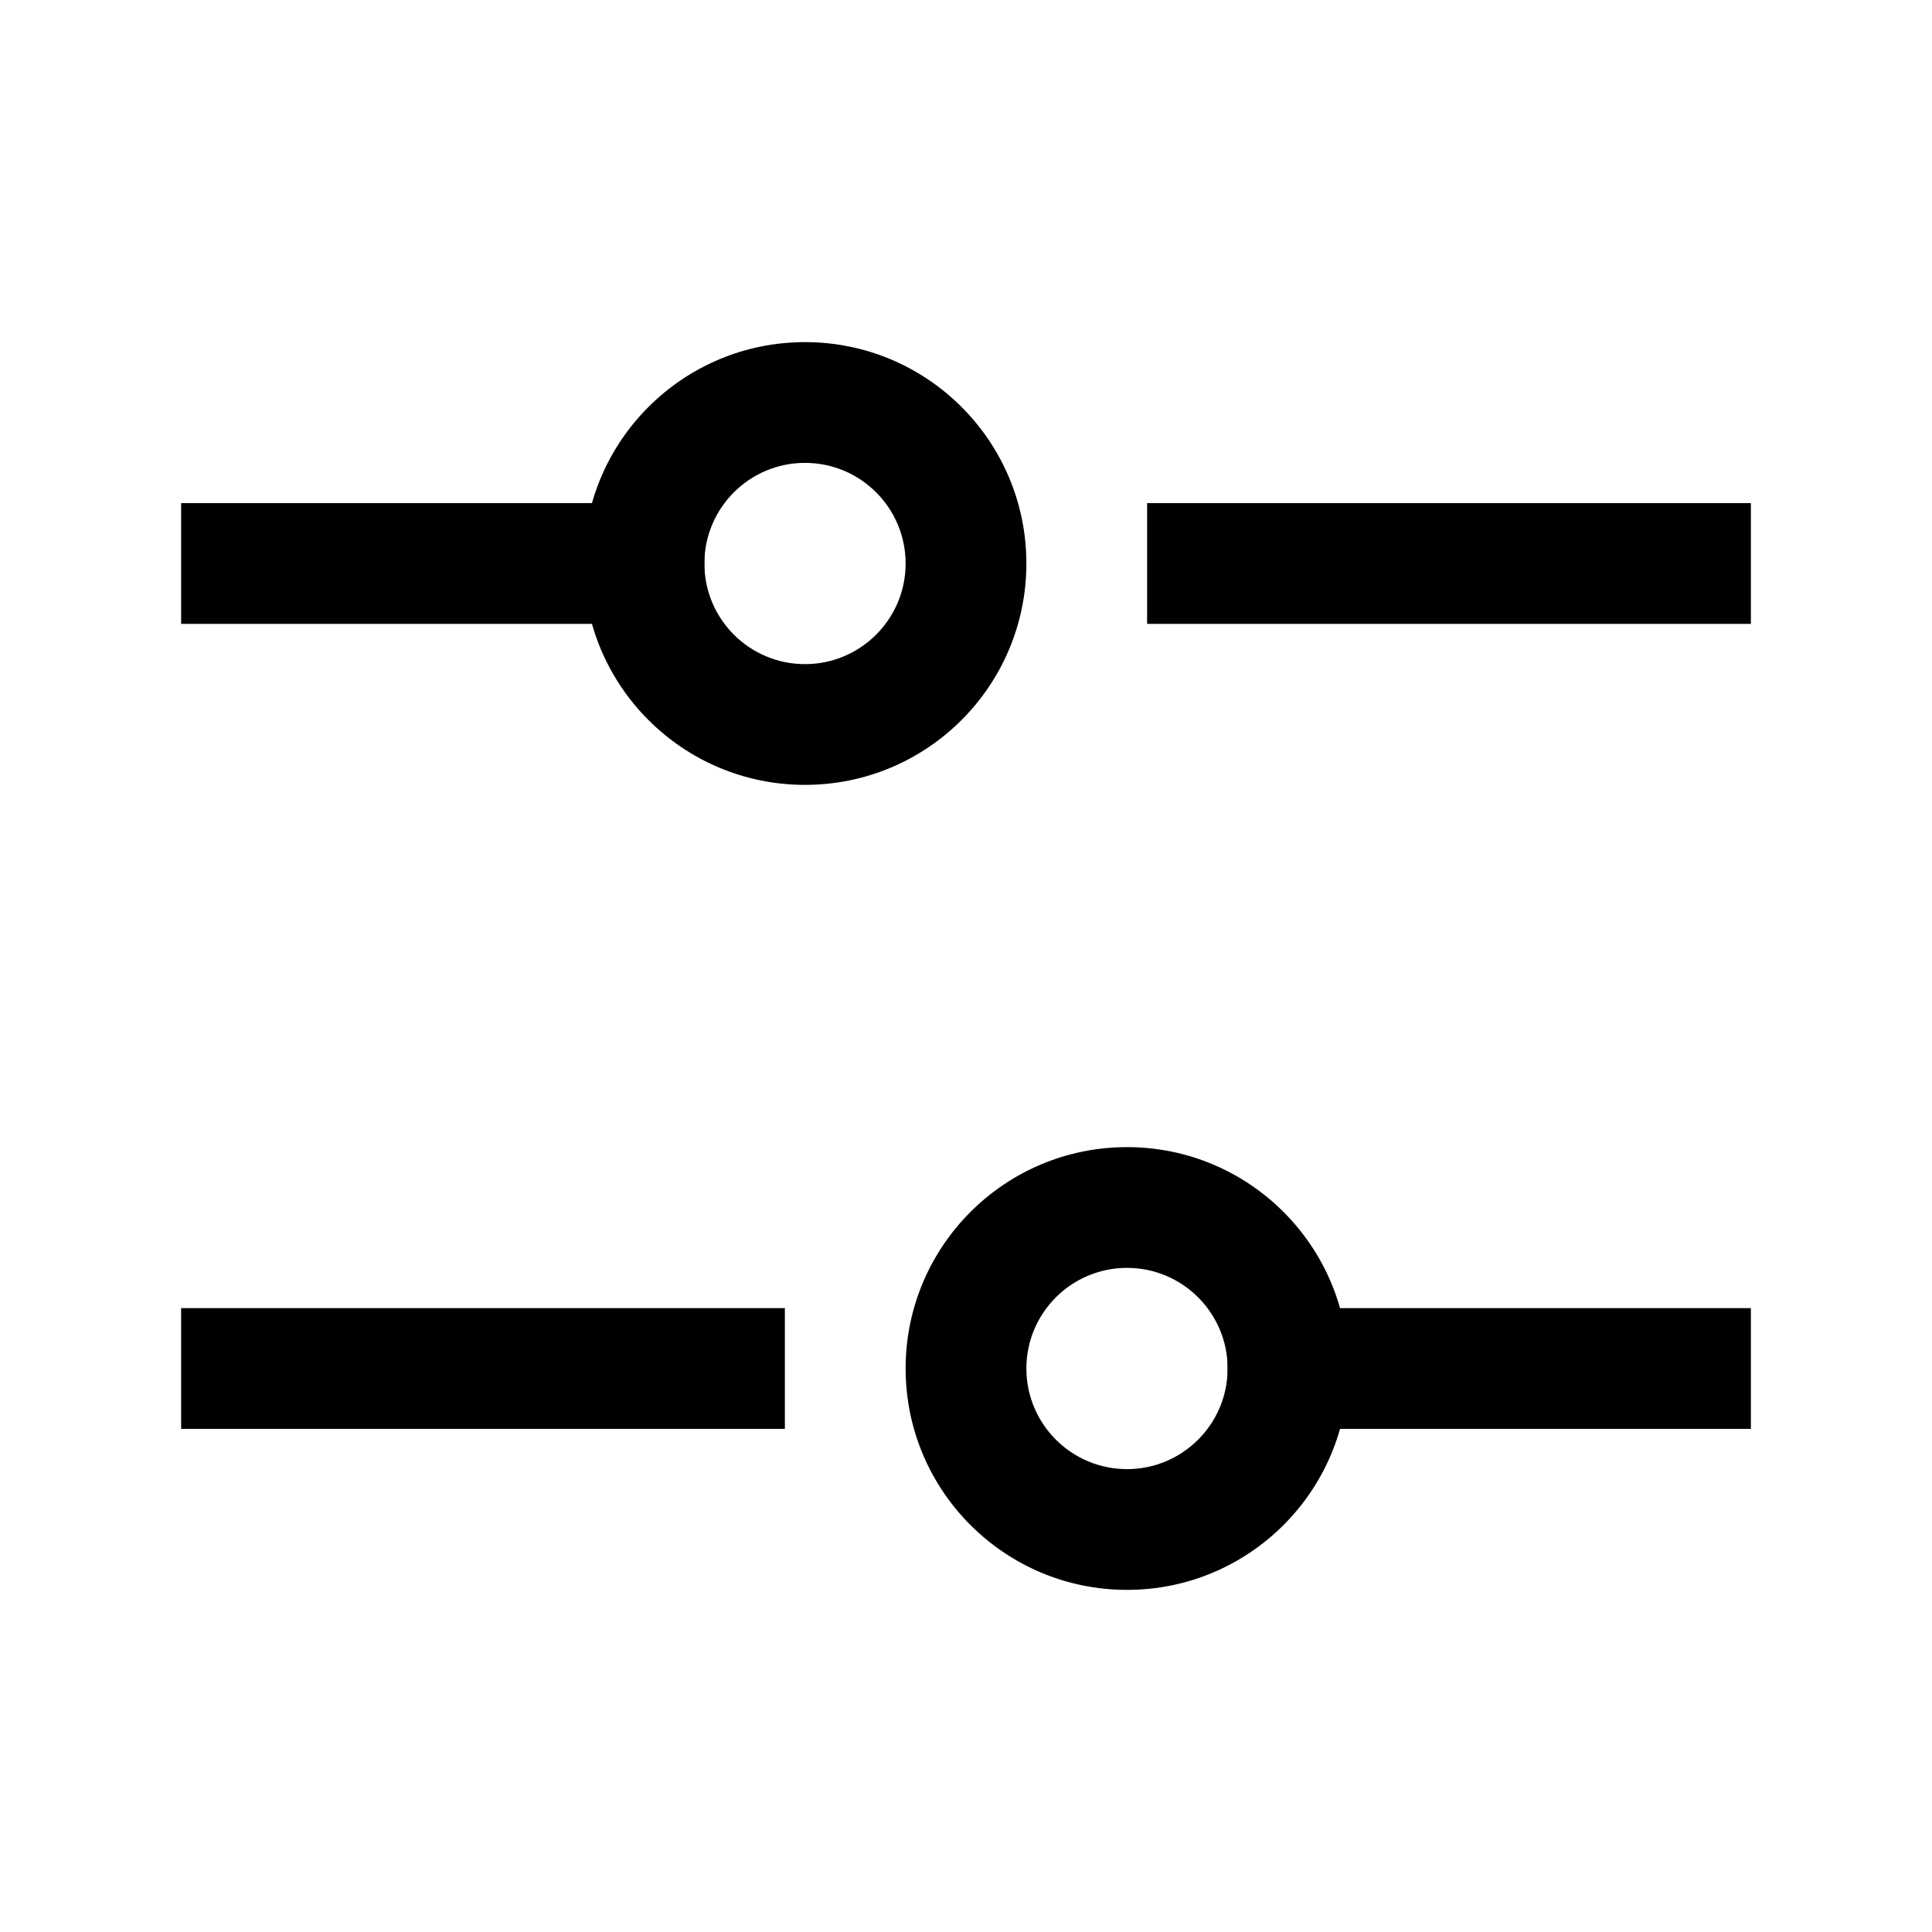
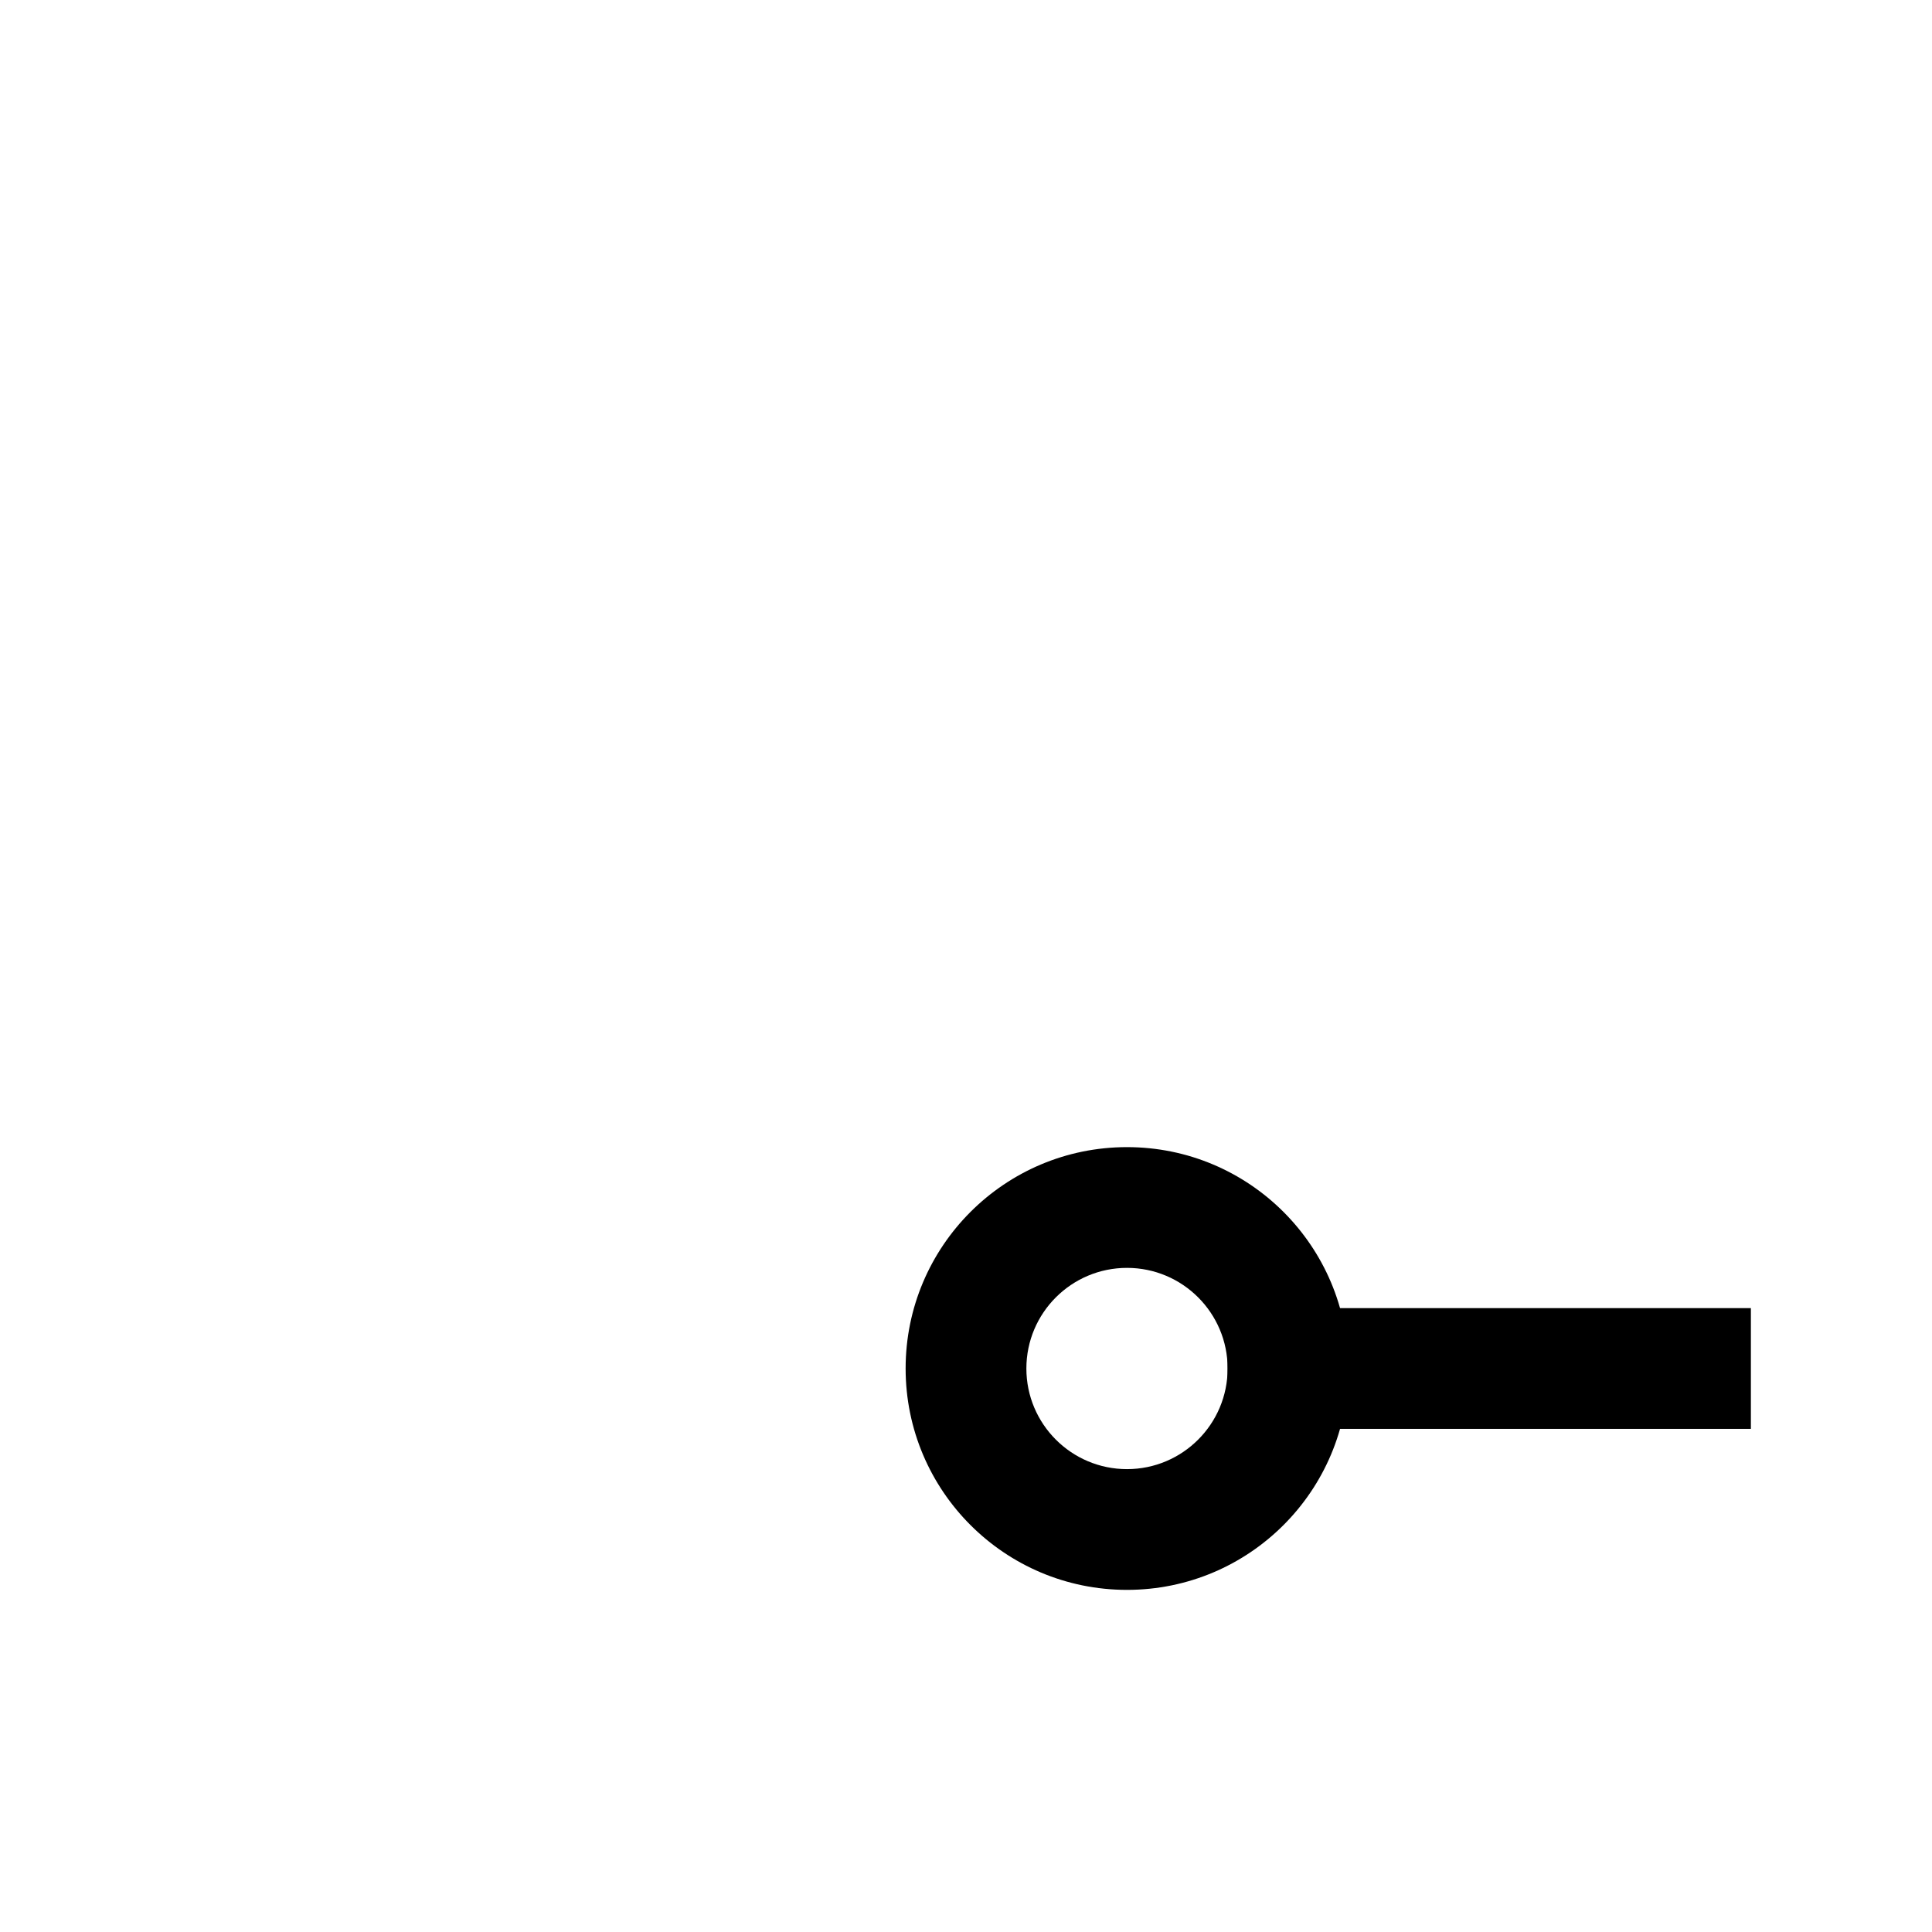
<svg xmlns="http://www.w3.org/2000/svg" viewBox="0 0 24 24" fill="none">
-   <path fill-rule="evenodd" clip-rule="evenodd" d="M14.25 6.25H21.75V7.75H14.25V6.25Z" fill="currentColor" />
-   <path fill-rule="evenodd" clip-rule="evenodd" d="M2.25 6.25L8.75 6.25V7.75L2.25 7.75L2.25 6.25Z" fill="currentColor" />
-   <path fill-rule="evenodd" clip-rule="evenodd" d="M10 5.75C9.31 5.75 8.75 6.31 8.75 7C8.75 7.69 9.31 8.25 10 8.25C10.69 8.25 11.25 7.69 11.25 7C11.25 6.31 10.69 5.75 10 5.75ZM7.25 7C7.25 5.481 8.481 4.25 10 4.25C11.519 4.25 12.75 5.481 12.75 7C12.75 8.519 11.519 9.75 10 9.75C8.481 9.75 7.25 8.519 7.25 7Z" fill="currentColor" />
-   <path fill-rule="evenodd" clip-rule="evenodd" d="M2.25 16.25L9.75 16.25V17.75L2.25 17.75L2.25 16.25Z" fill="currentColor" />
  <path fill-rule="evenodd" clip-rule="evenodd" d="M15.25 16.25H21.75V17.75H15.25V16.25Z" fill="currentColor" />
  <path fill-rule="evenodd" clip-rule="evenodd" d="M14 15.75C13.31 15.75 12.75 16.31 12.75 17C12.75 17.69 13.31 18.25 14 18.25C14.69 18.25 15.25 17.69 15.25 17C15.25 16.31 14.69 15.75 14 15.75ZM11.25 17C11.25 15.481 12.481 14.25 14 14.25C15.519 14.25 16.75 15.481 16.75 17C16.75 18.519 15.519 19.75 14 19.75C12.481 19.75 11.25 18.519 11.25 17Z" fill="currentColor" />
</svg>